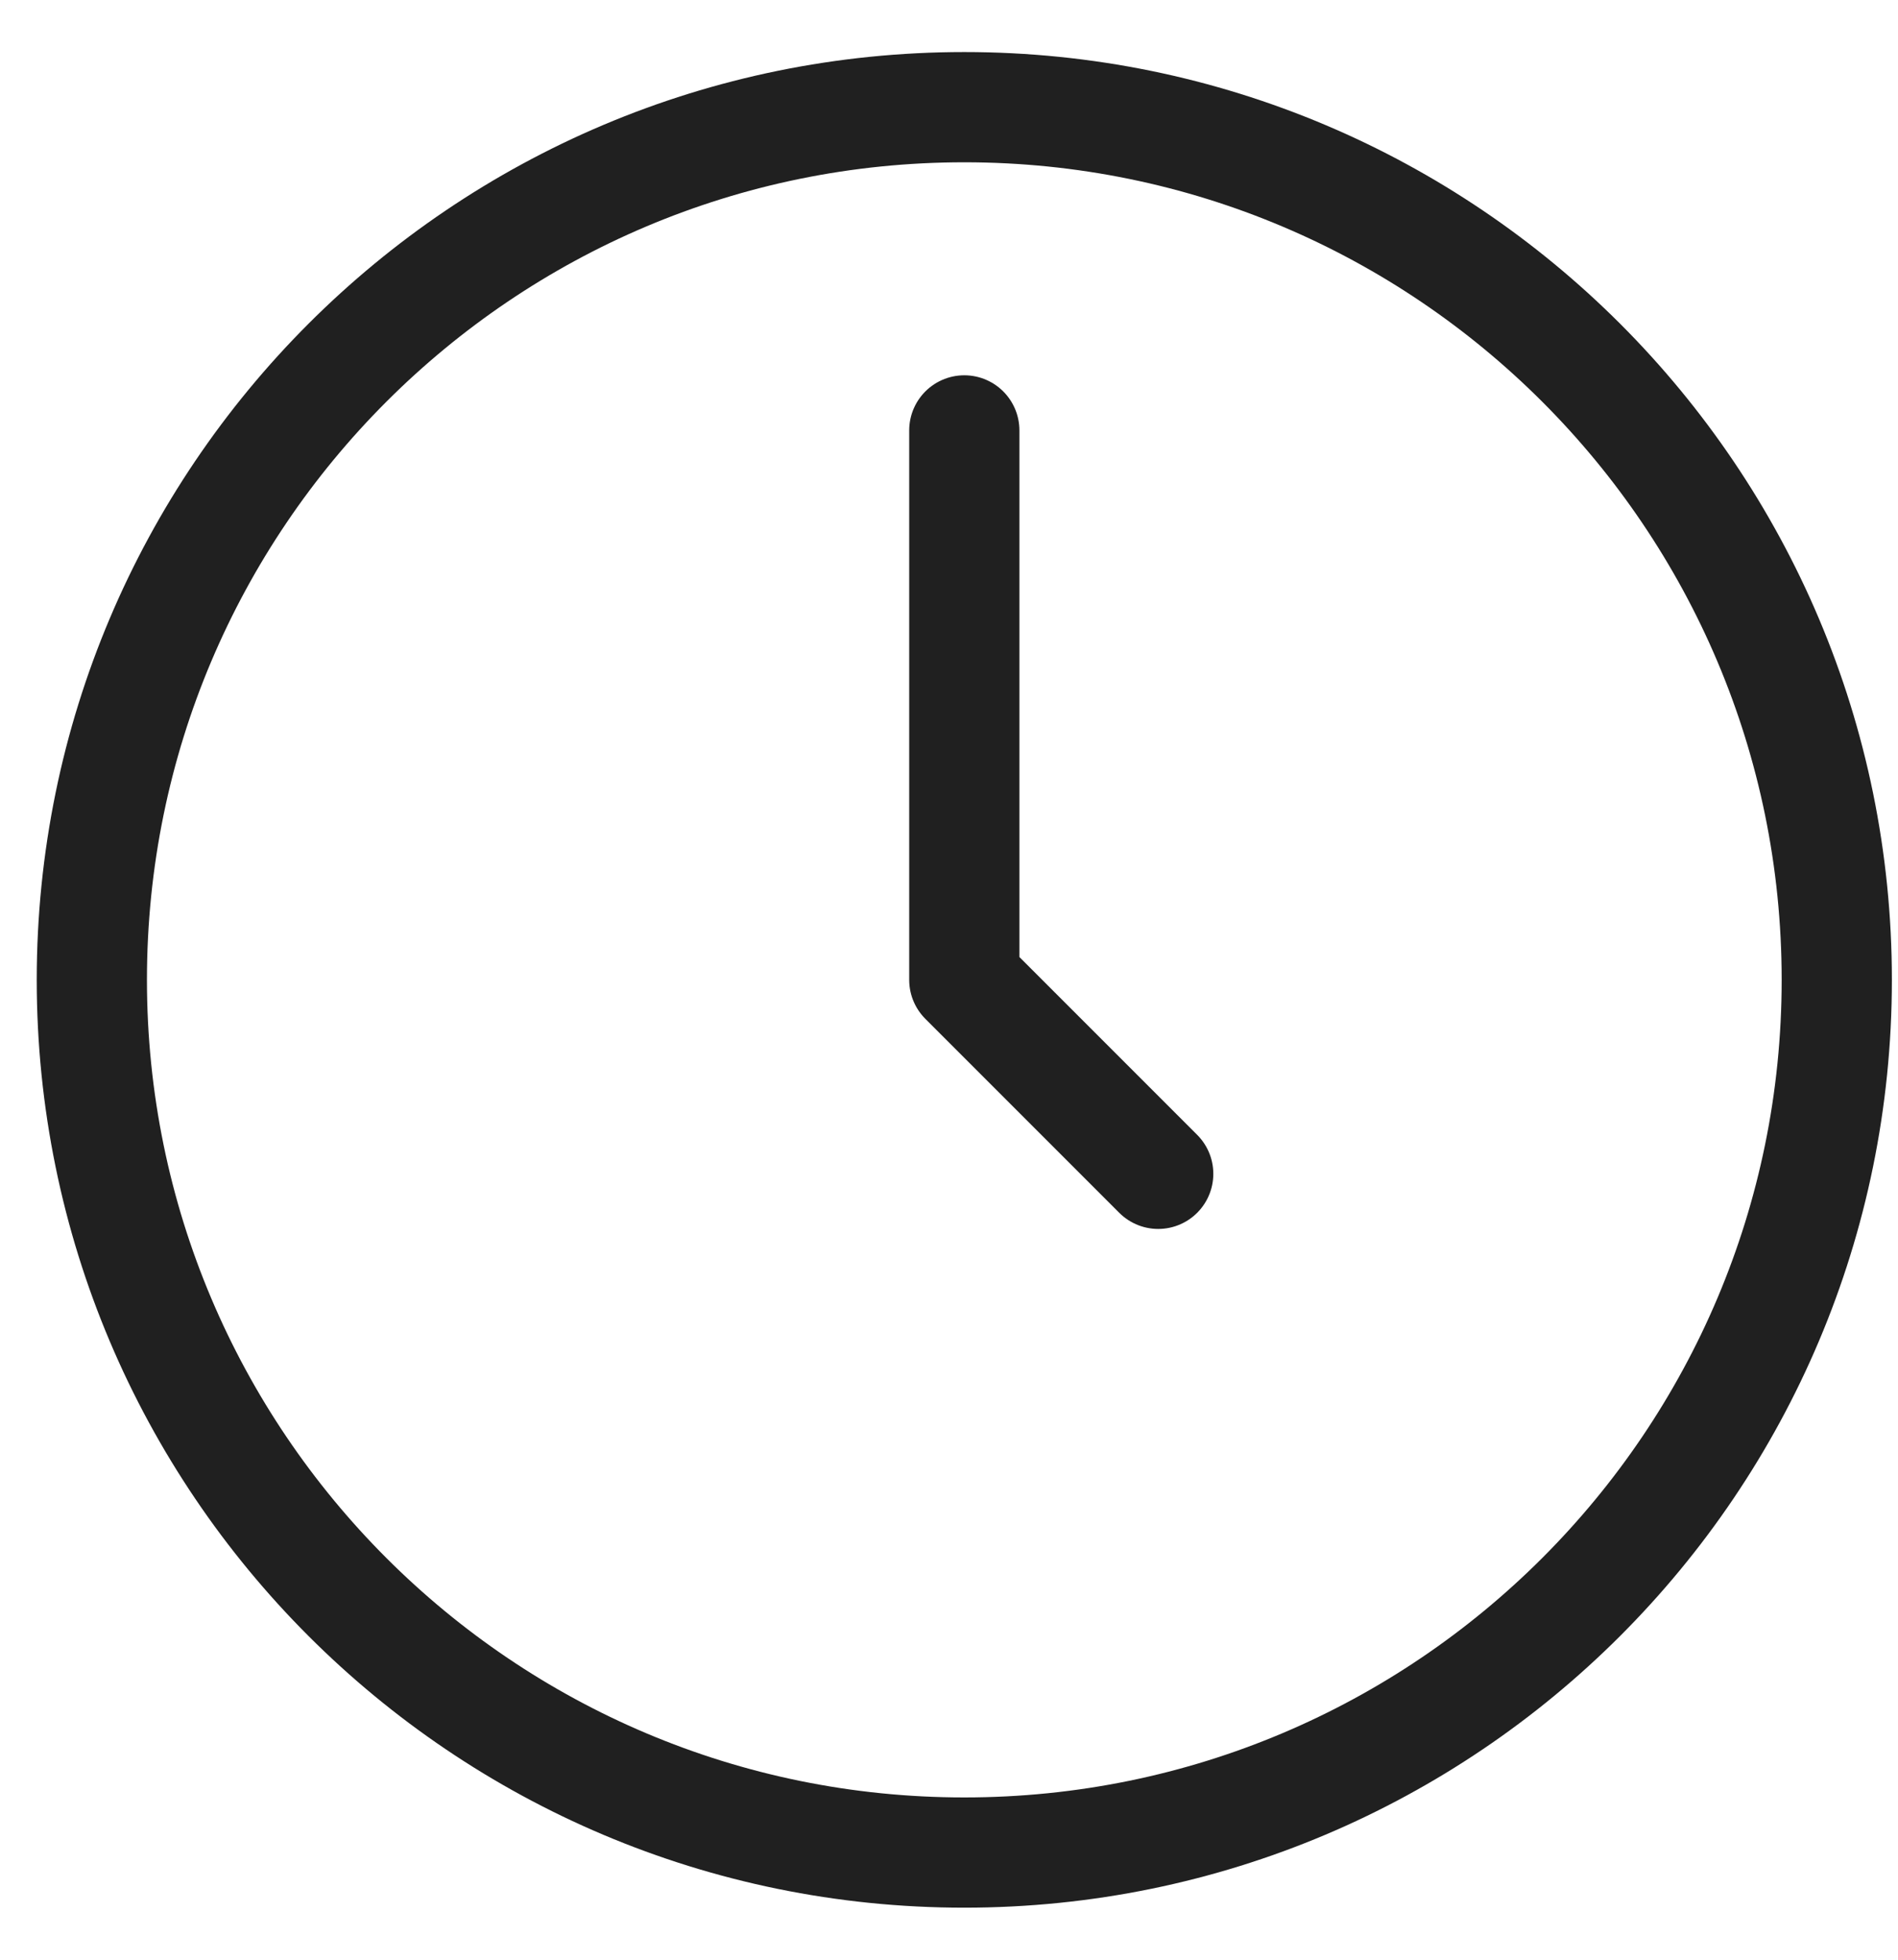
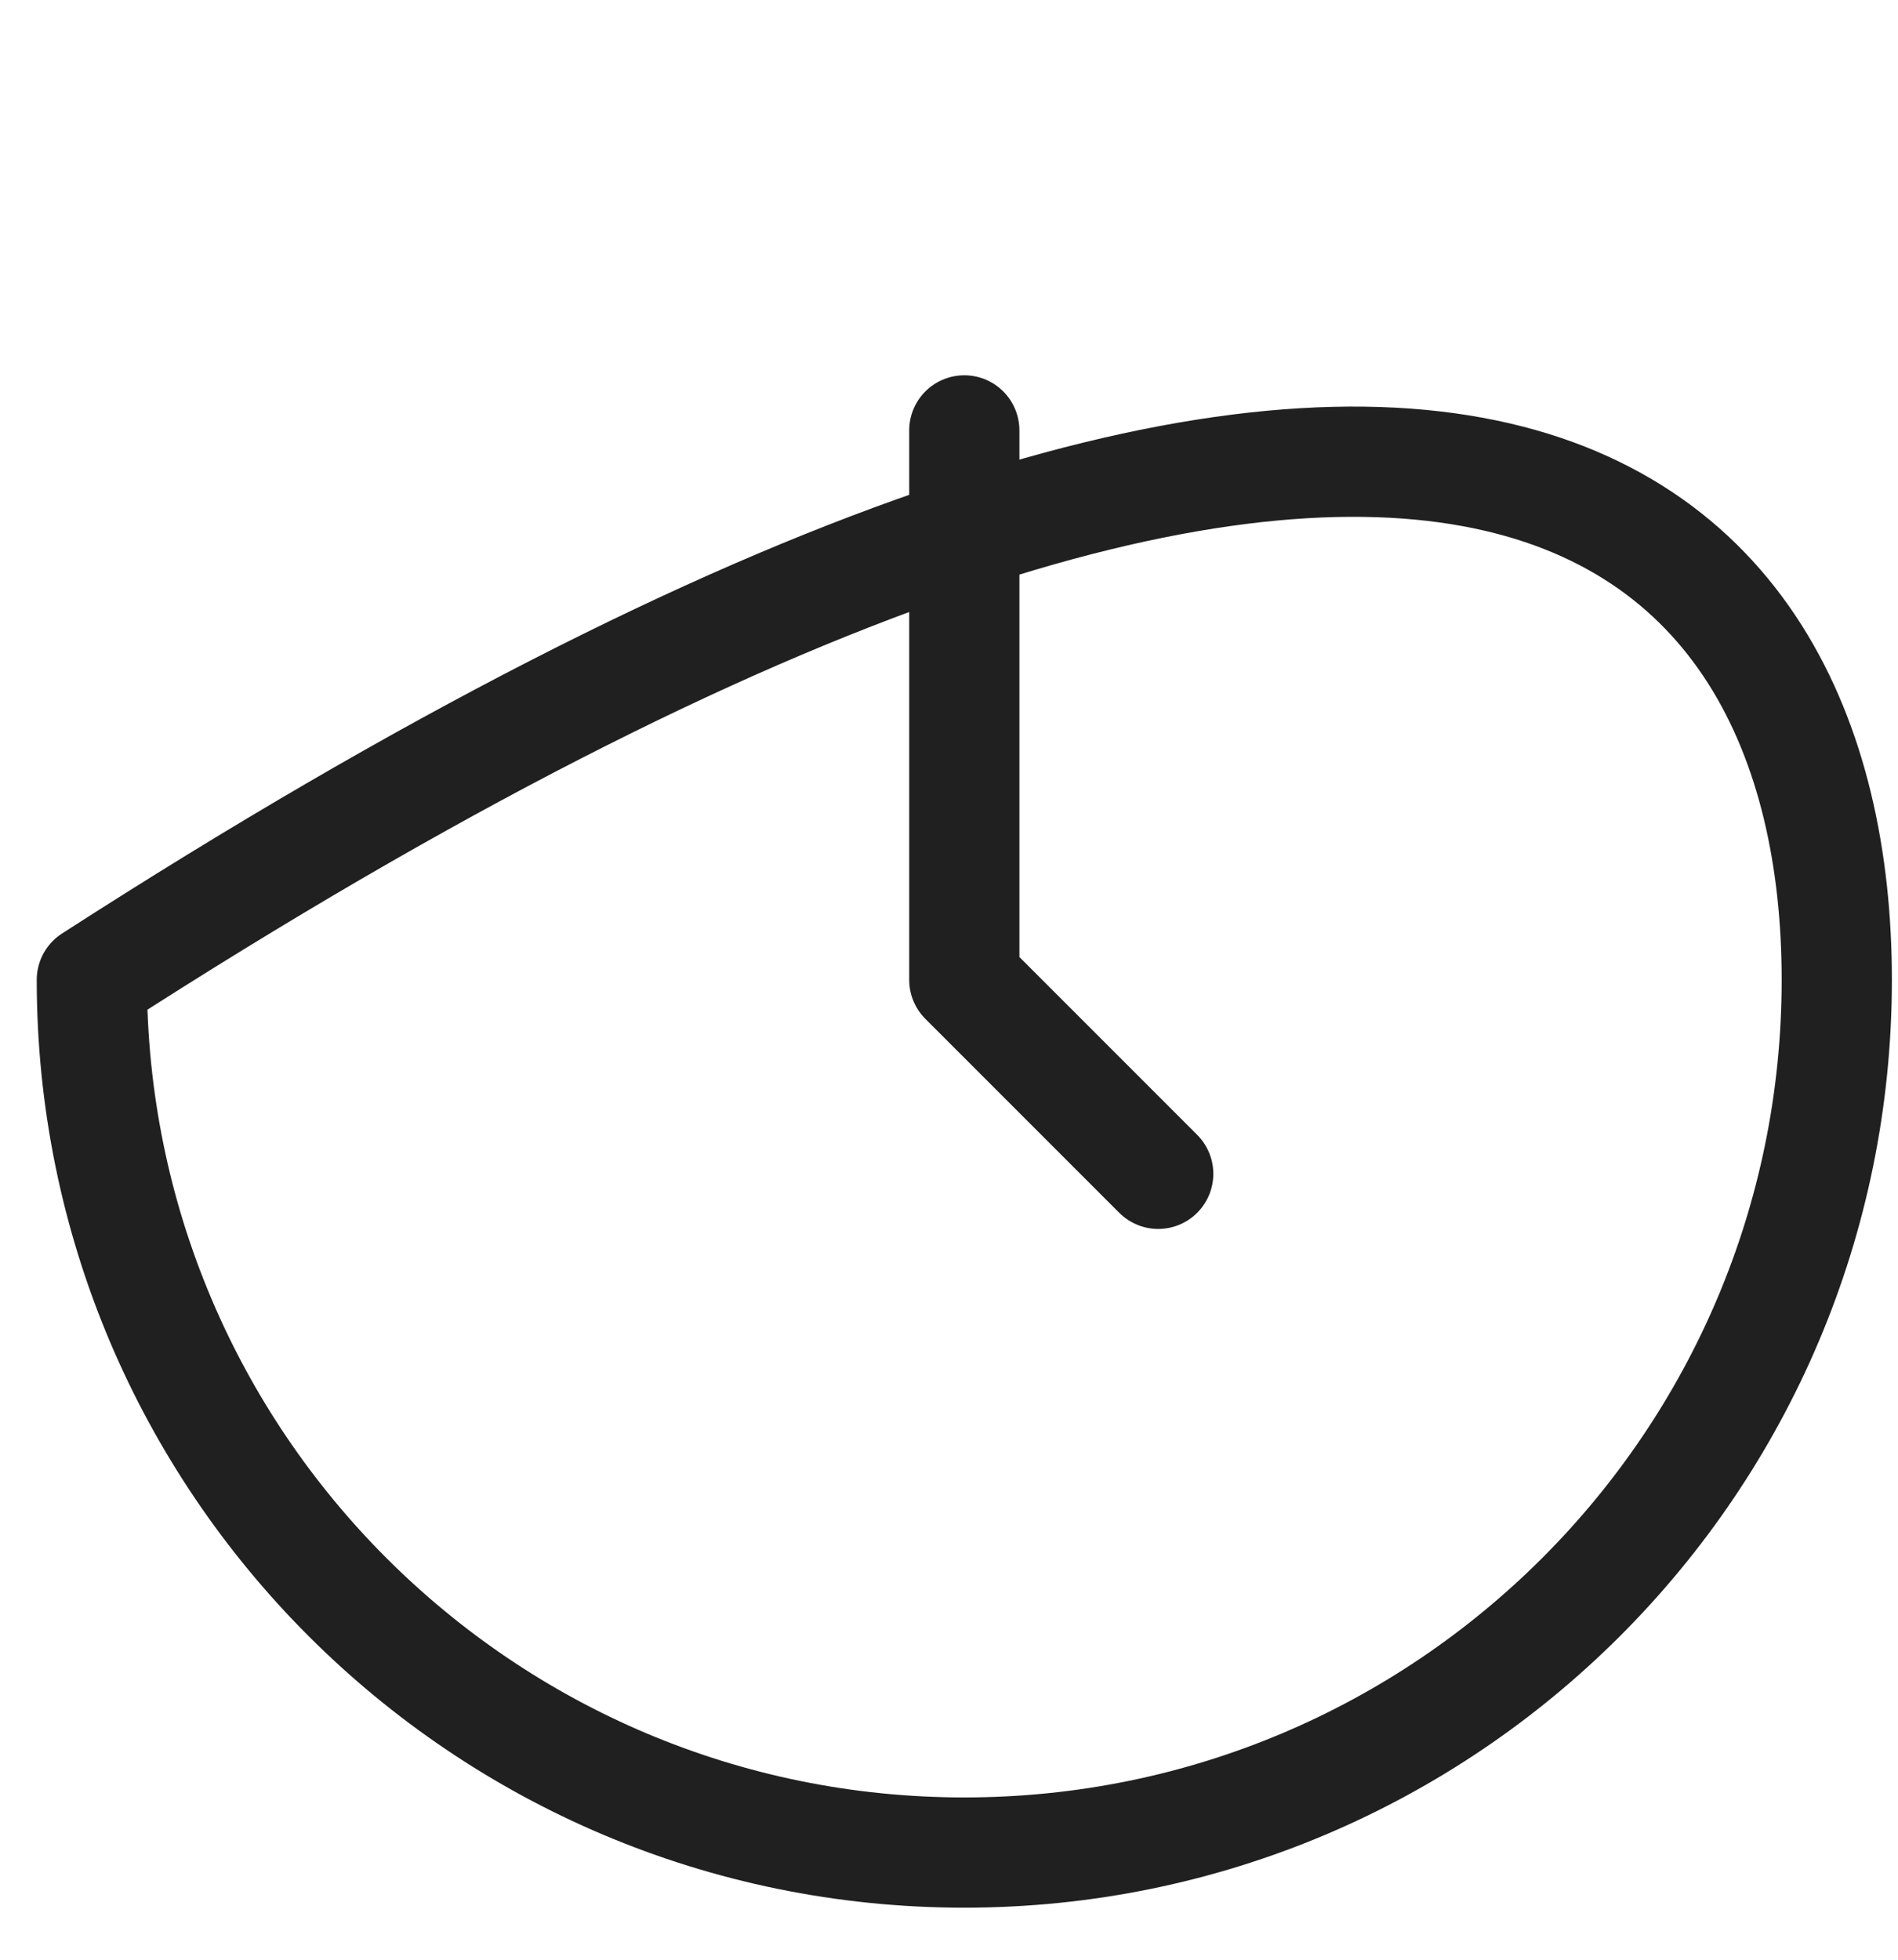
<svg xmlns="http://www.w3.org/2000/svg" width="31" height="32" viewBox="0 0 31 32" fill="none">
-   <path d="M15.75 7.028V16L18.917 19.167M30 16C30 23.87 23.62 30.25 15.75 30.25C7.88 30.25 1.5 23.87 1.5 16C1.5 8.13 7.88 1.75 15.75 1.75C23.62 1.75 30 8.13 30 16Z" stroke="#202020" stroke-width="1.8" stroke-linecap="round" stroke-linejoin="round" />
+   <path d="M15.75 7.028V16L18.917 19.167M30 16C30 23.87 23.62 30.25 15.75 30.25C7.88 30.25 1.5 23.87 1.5 16C23.62 1.75 30 8.13 30 16Z" stroke="#202020" stroke-width="1.8" stroke-linecap="round" stroke-linejoin="round" />
</svg>